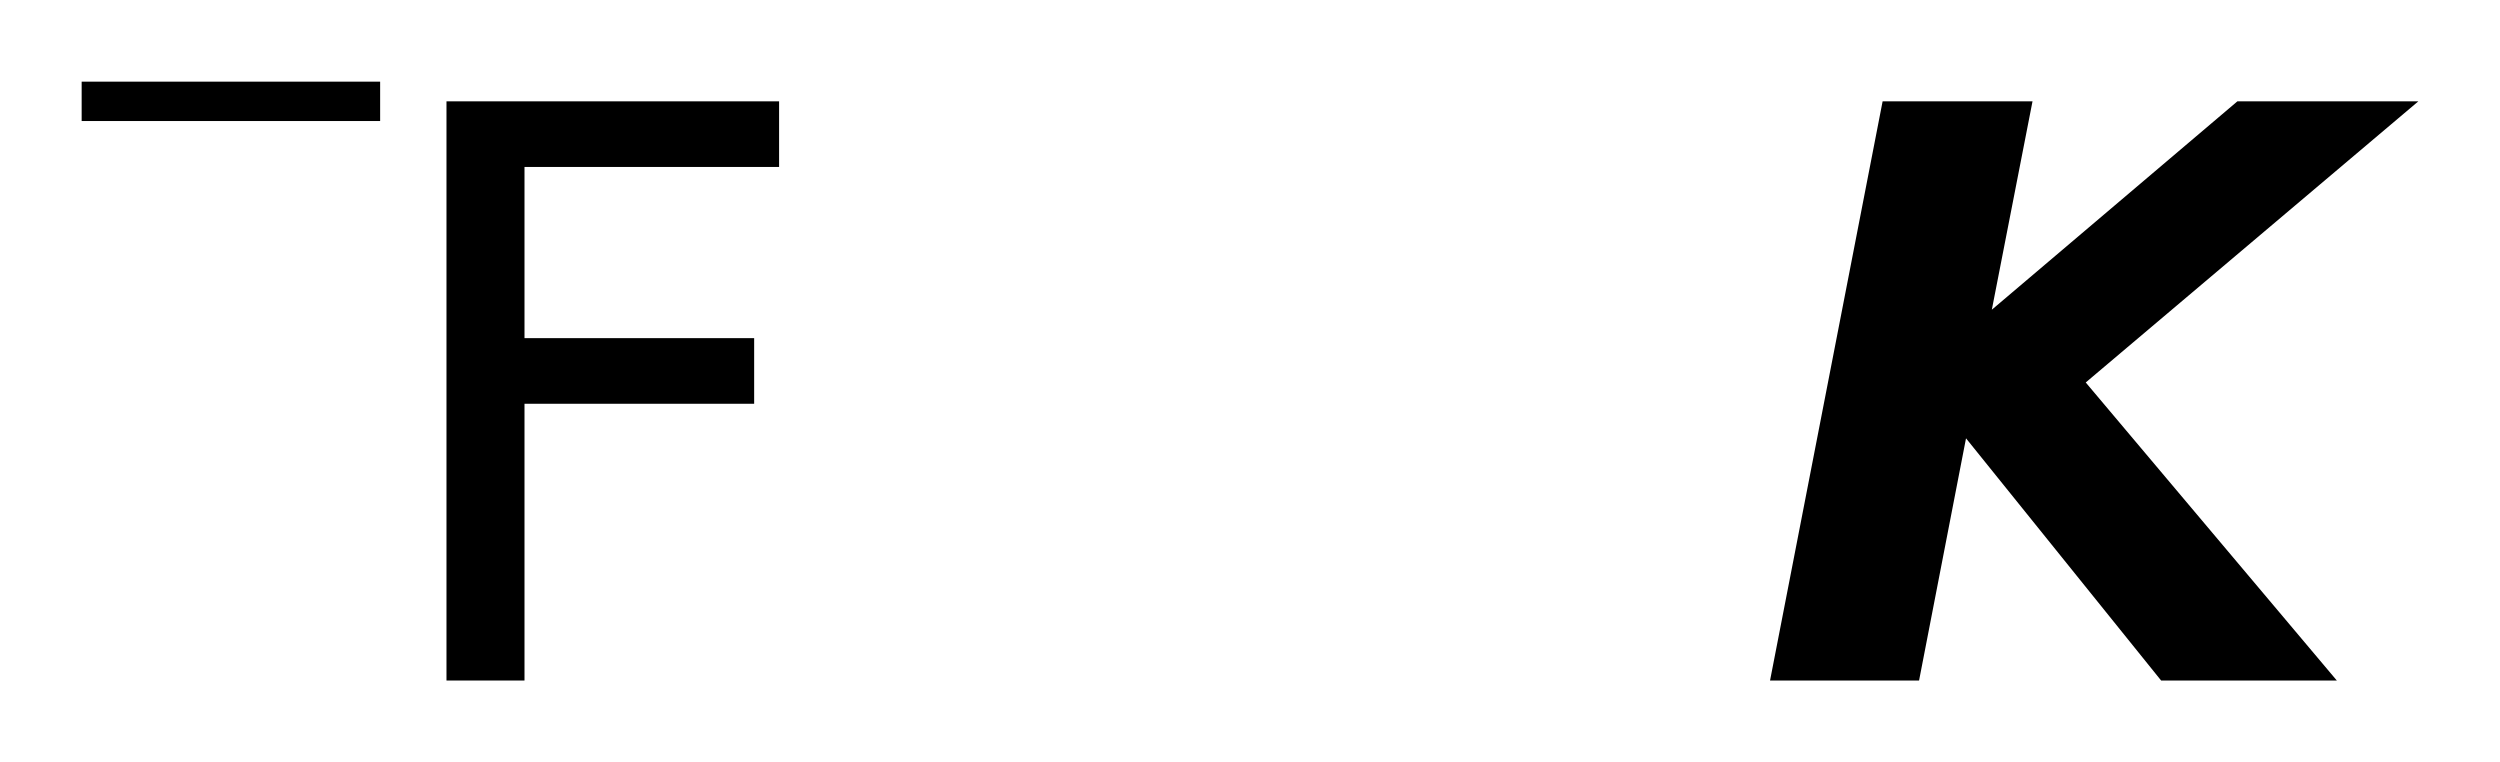
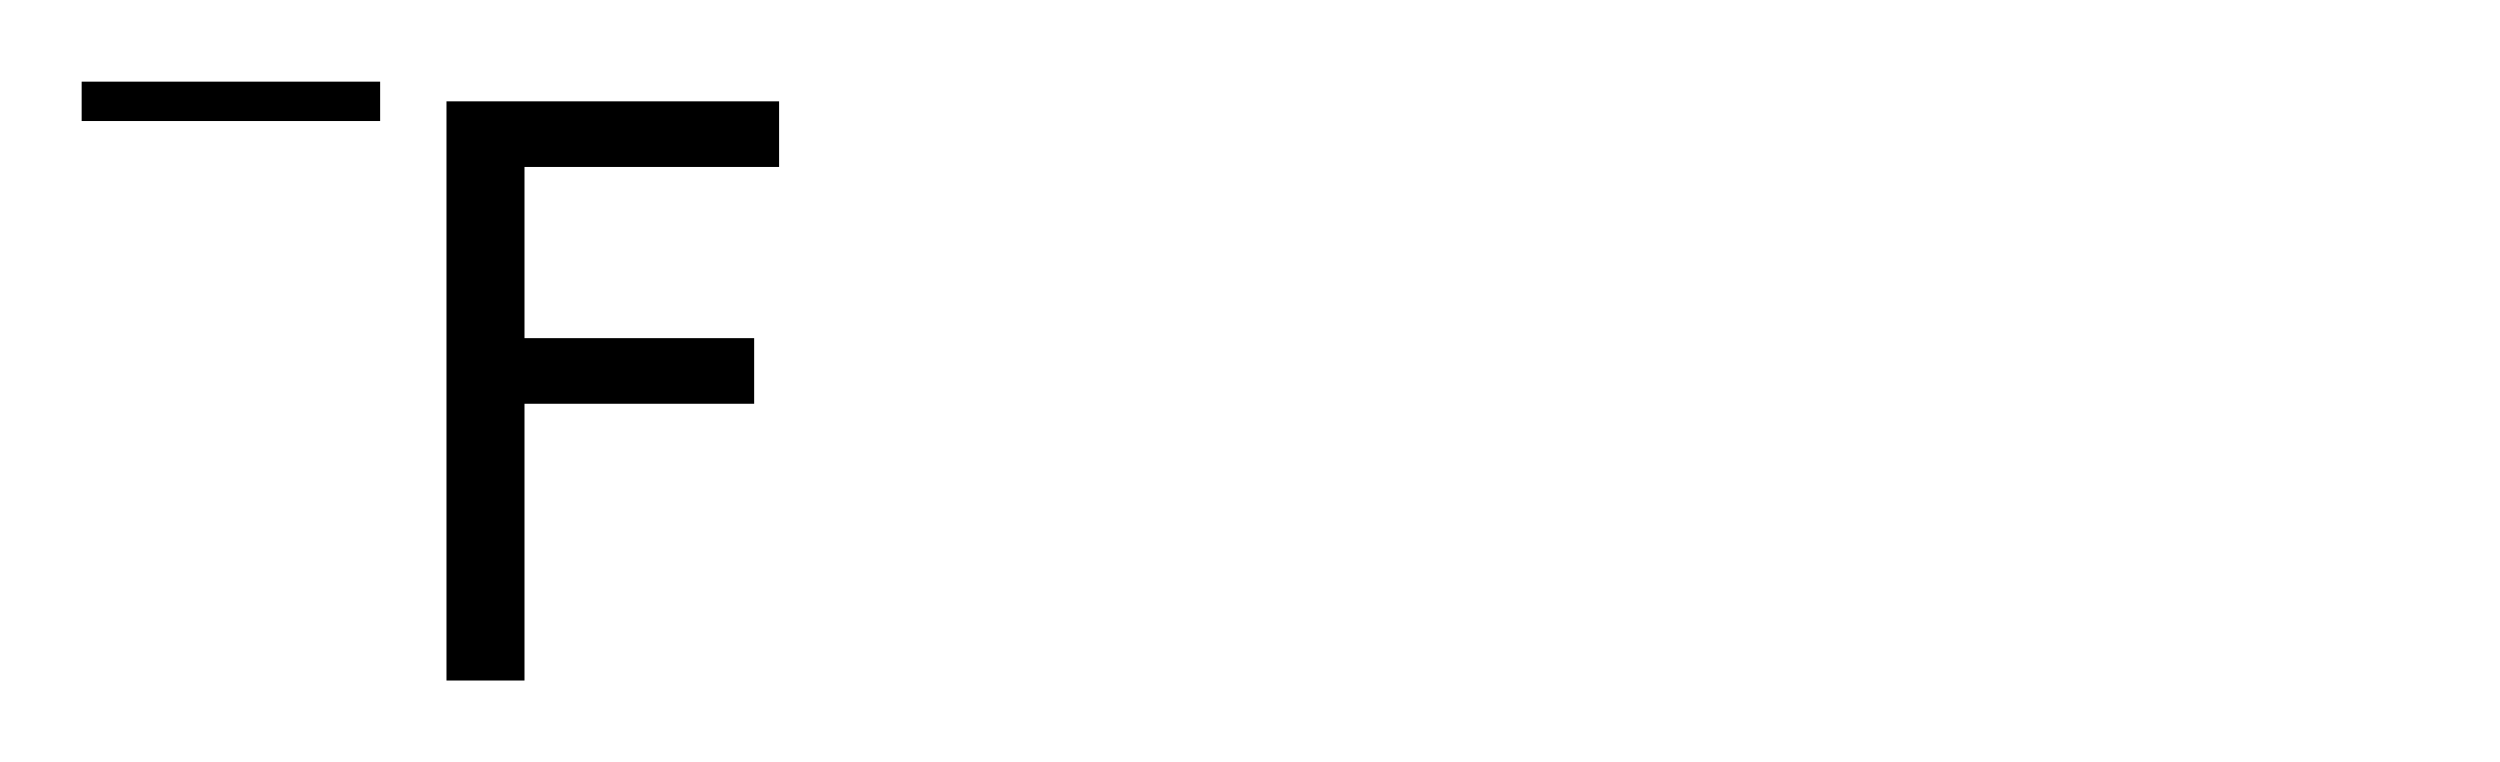
<svg xmlns="http://www.w3.org/2000/svg" version="1.2" width="17.145mm" height="5.227mm" viewBox="0 0 17.145 5.227">
  <desc>Generated by the Chemistry Development Kit (http://github.com/cdk)</desc>
  <g stroke-linecap="round" stroke-linejoin="round" fill="#000000">
    <rect x=".0" y=".0" width="18.0" height="6.0" fill="#FFFFFF" stroke="none" />
    <g id="mol1" class="mol">
      <g id="mol1atm1" class="atom">
        <path d="M3.062 .695h2.281v.45h-1.746v1.174h1.575v.45h-1.575v1.898h-.535v-3.972z" stroke="none" />
        <path d="M.56 .56h2.047v.27h-2.047v-.27z" stroke="none" />
      </g>
-       <path id="mol1atm2" class="atom" d="M12.911 .695h1.028l-.279 1.429l1.684 -1.429h1.241l-2.281 1.928l1.722 2.044h-1.205l-1.338 -1.661l-.322 1.661h-1.022l.772 -3.972z" stroke="none" />
    </g>
  </g>
</svg>